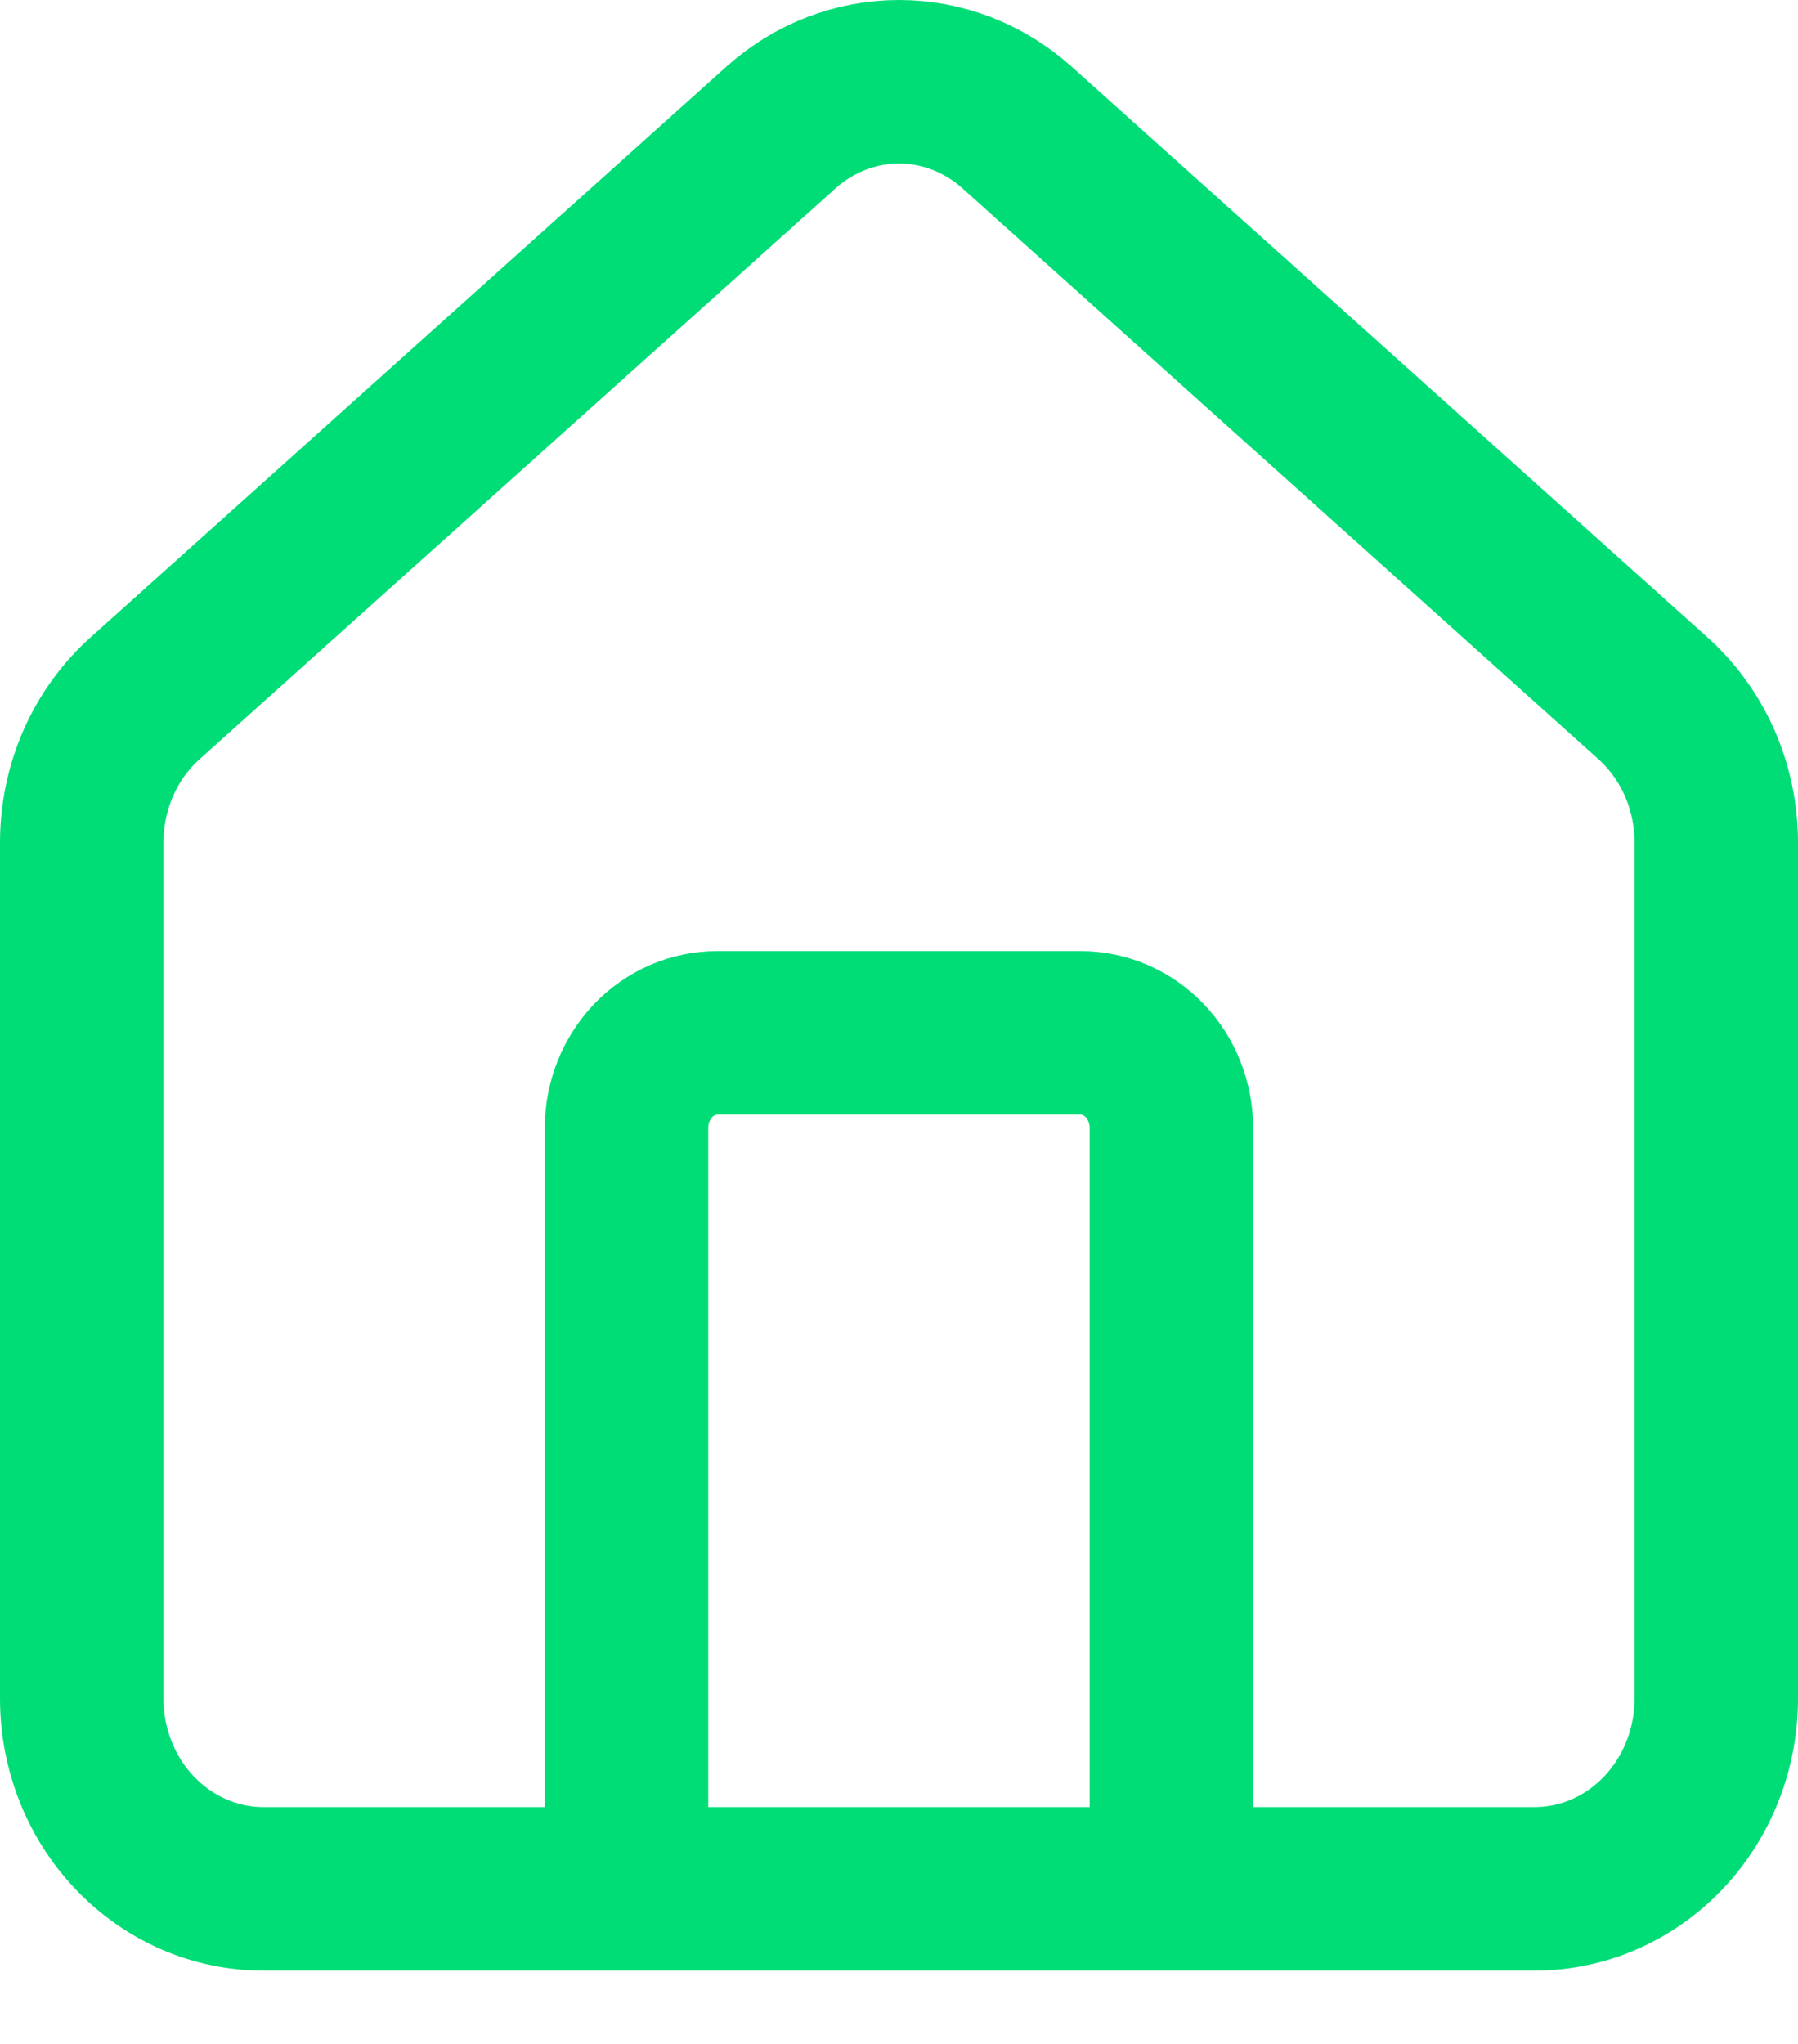
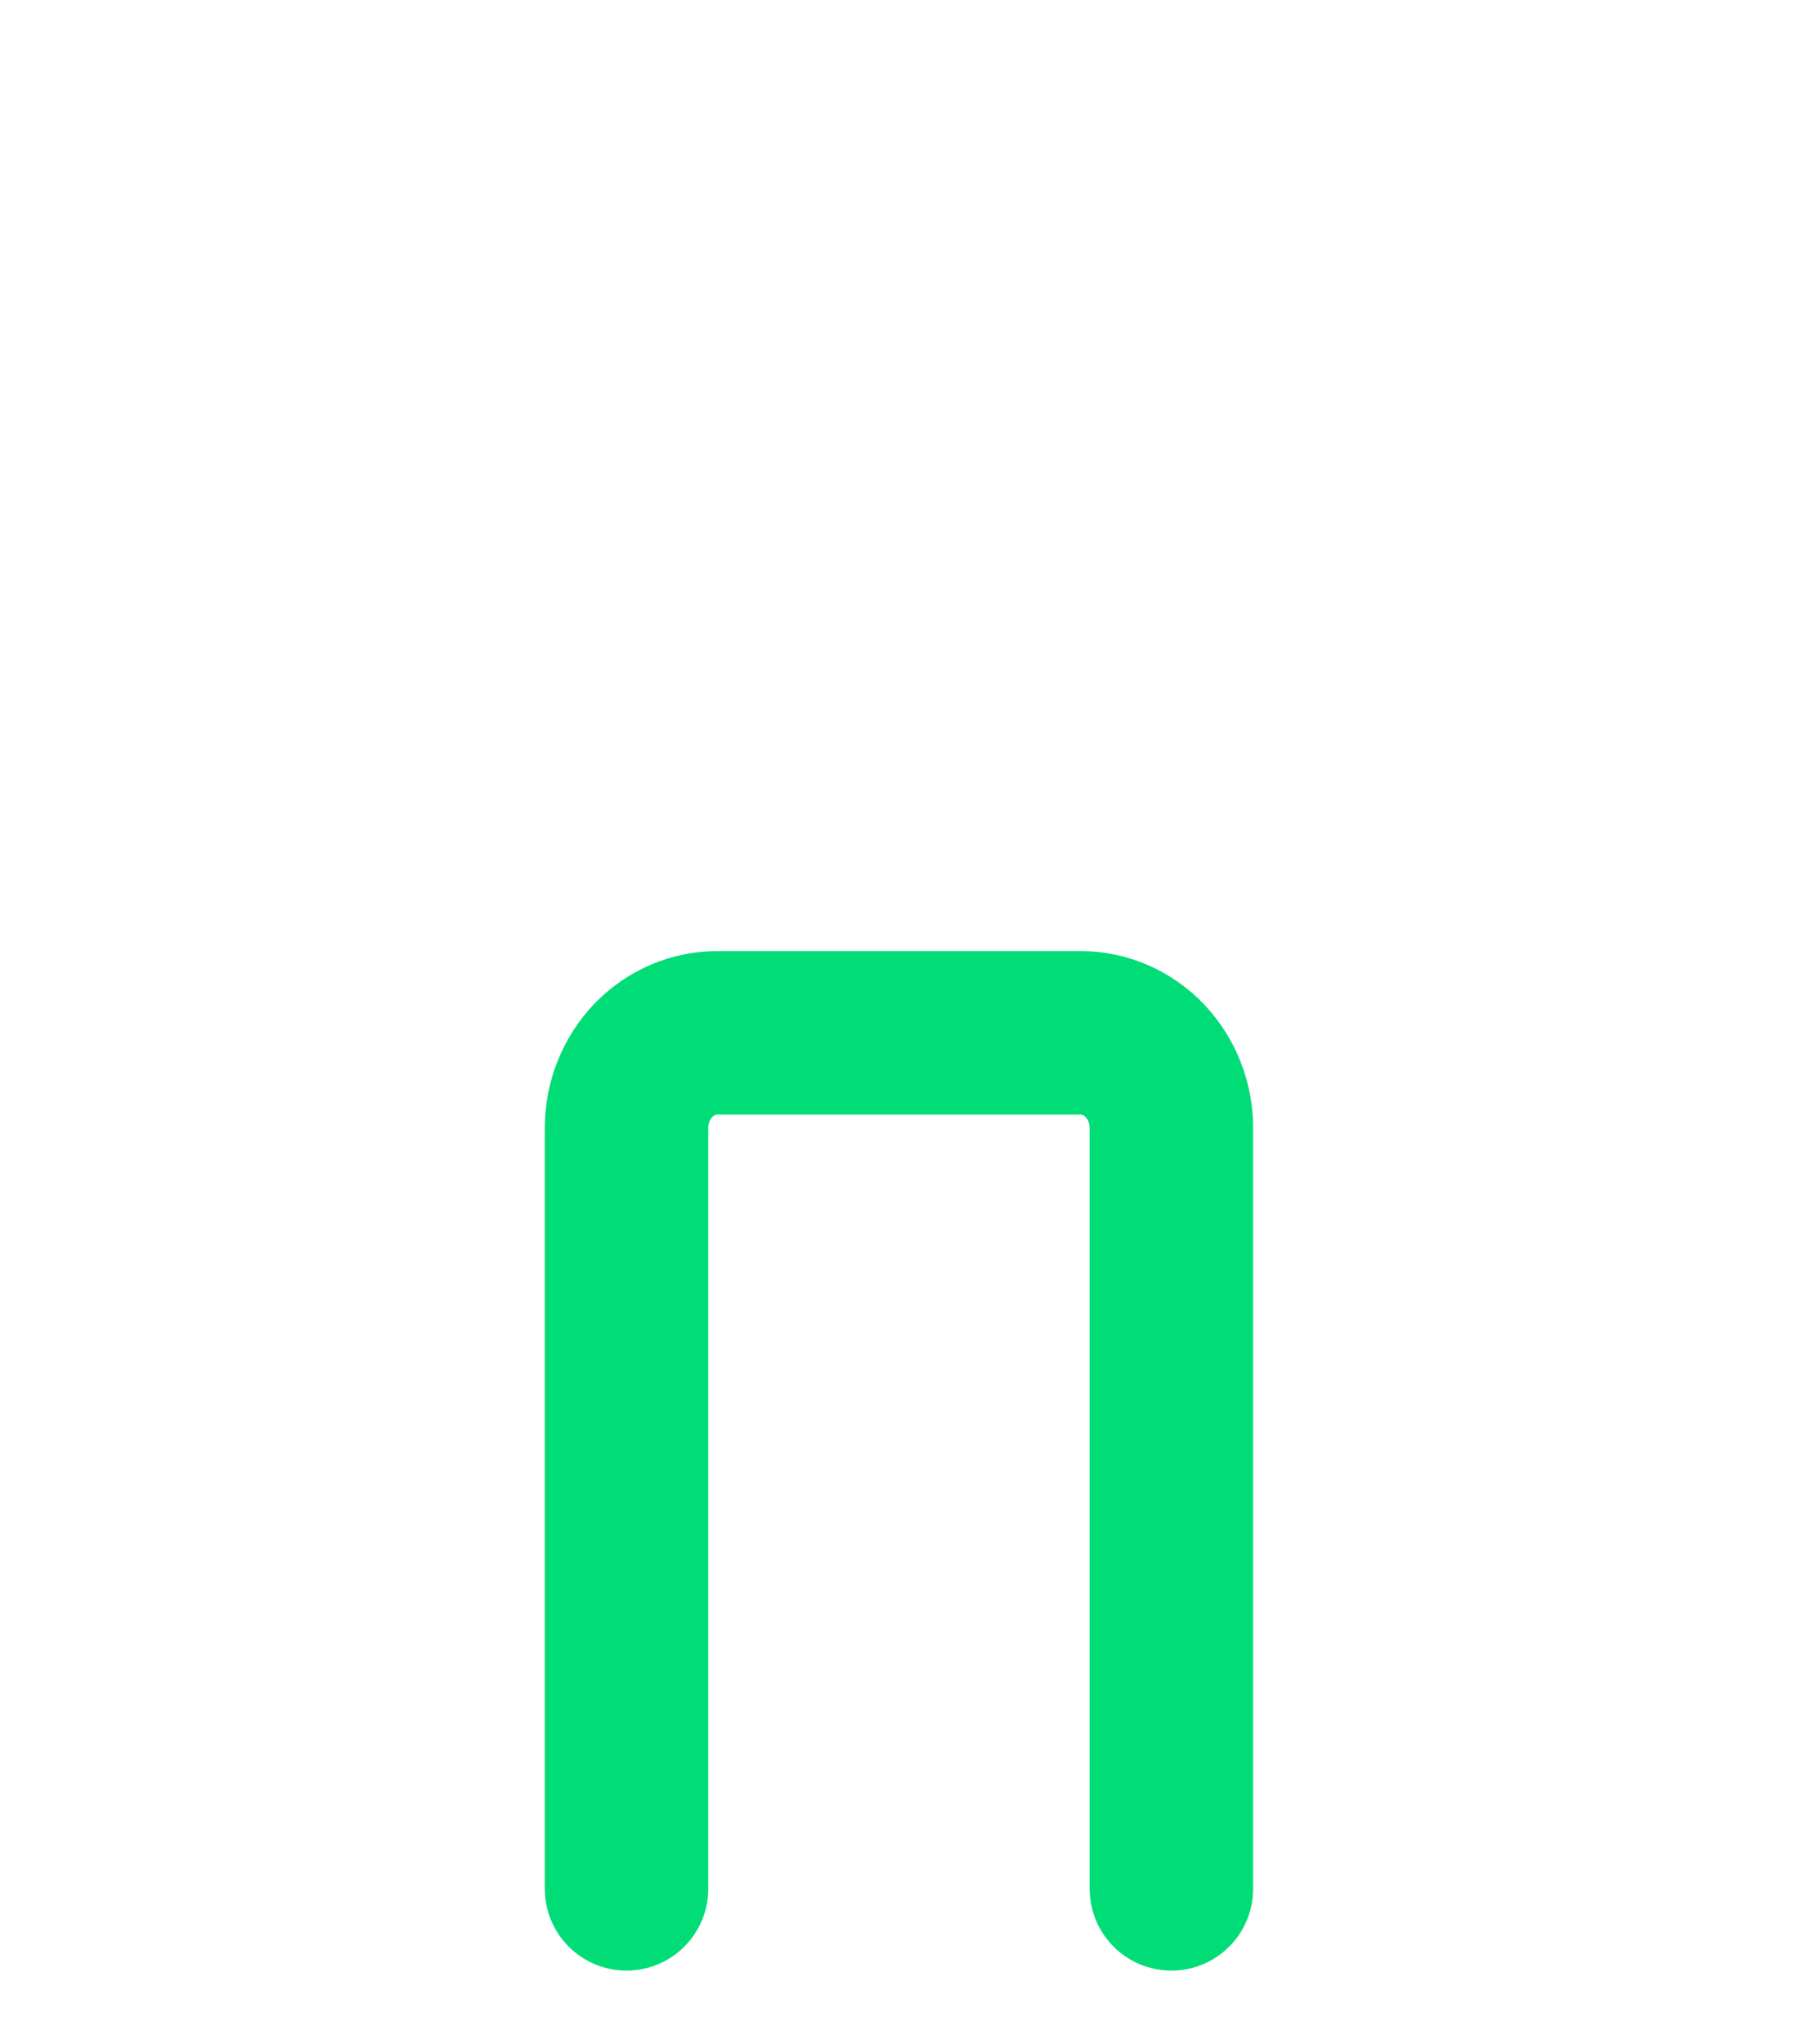
<svg xmlns="http://www.w3.org/2000/svg" width="22" height="25" viewBox="0 0 22 25" fill="none">
  <path d="M14.333 23.103V13.796C14.333 13.488 14.216 13.192 14.007 12.973C13.799 12.755 13.516 12.633 13.222 12.633H8.777C8.482 12.633 8.2 12.755 7.991 12.973C7.783 13.192 7.666 13.488 7.666 13.796V23.103" stroke="#00DD77" stroke-width="2" stroke-linecap="round" stroke-linejoin="round" />
-   <path d="M1 10.306C1 9.968 1.07 9.633 1.206 9.326C1.342 9.019 1.541 8.747 1.788 8.529L9.566 1.55C9.967 1.195 10.475 1 11 1C11.525 1 12.033 1.195 12.434 1.55L20.212 8.529C20.459 8.747 20.657 9.019 20.794 9.326C20.93 9.633 21 9.968 21 10.306V20.776C21 21.393 20.766 21.985 20.349 22.421C19.932 22.858 19.367 23.103 18.778 23.103H3.222C2.633 23.103 2.068 22.858 1.651 22.421C1.234 21.985 1 21.393 1 20.776V10.306Z" stroke="#00DD77" stroke-width="2" stroke-linecap="round" stroke-linejoin="round" />
</svg>